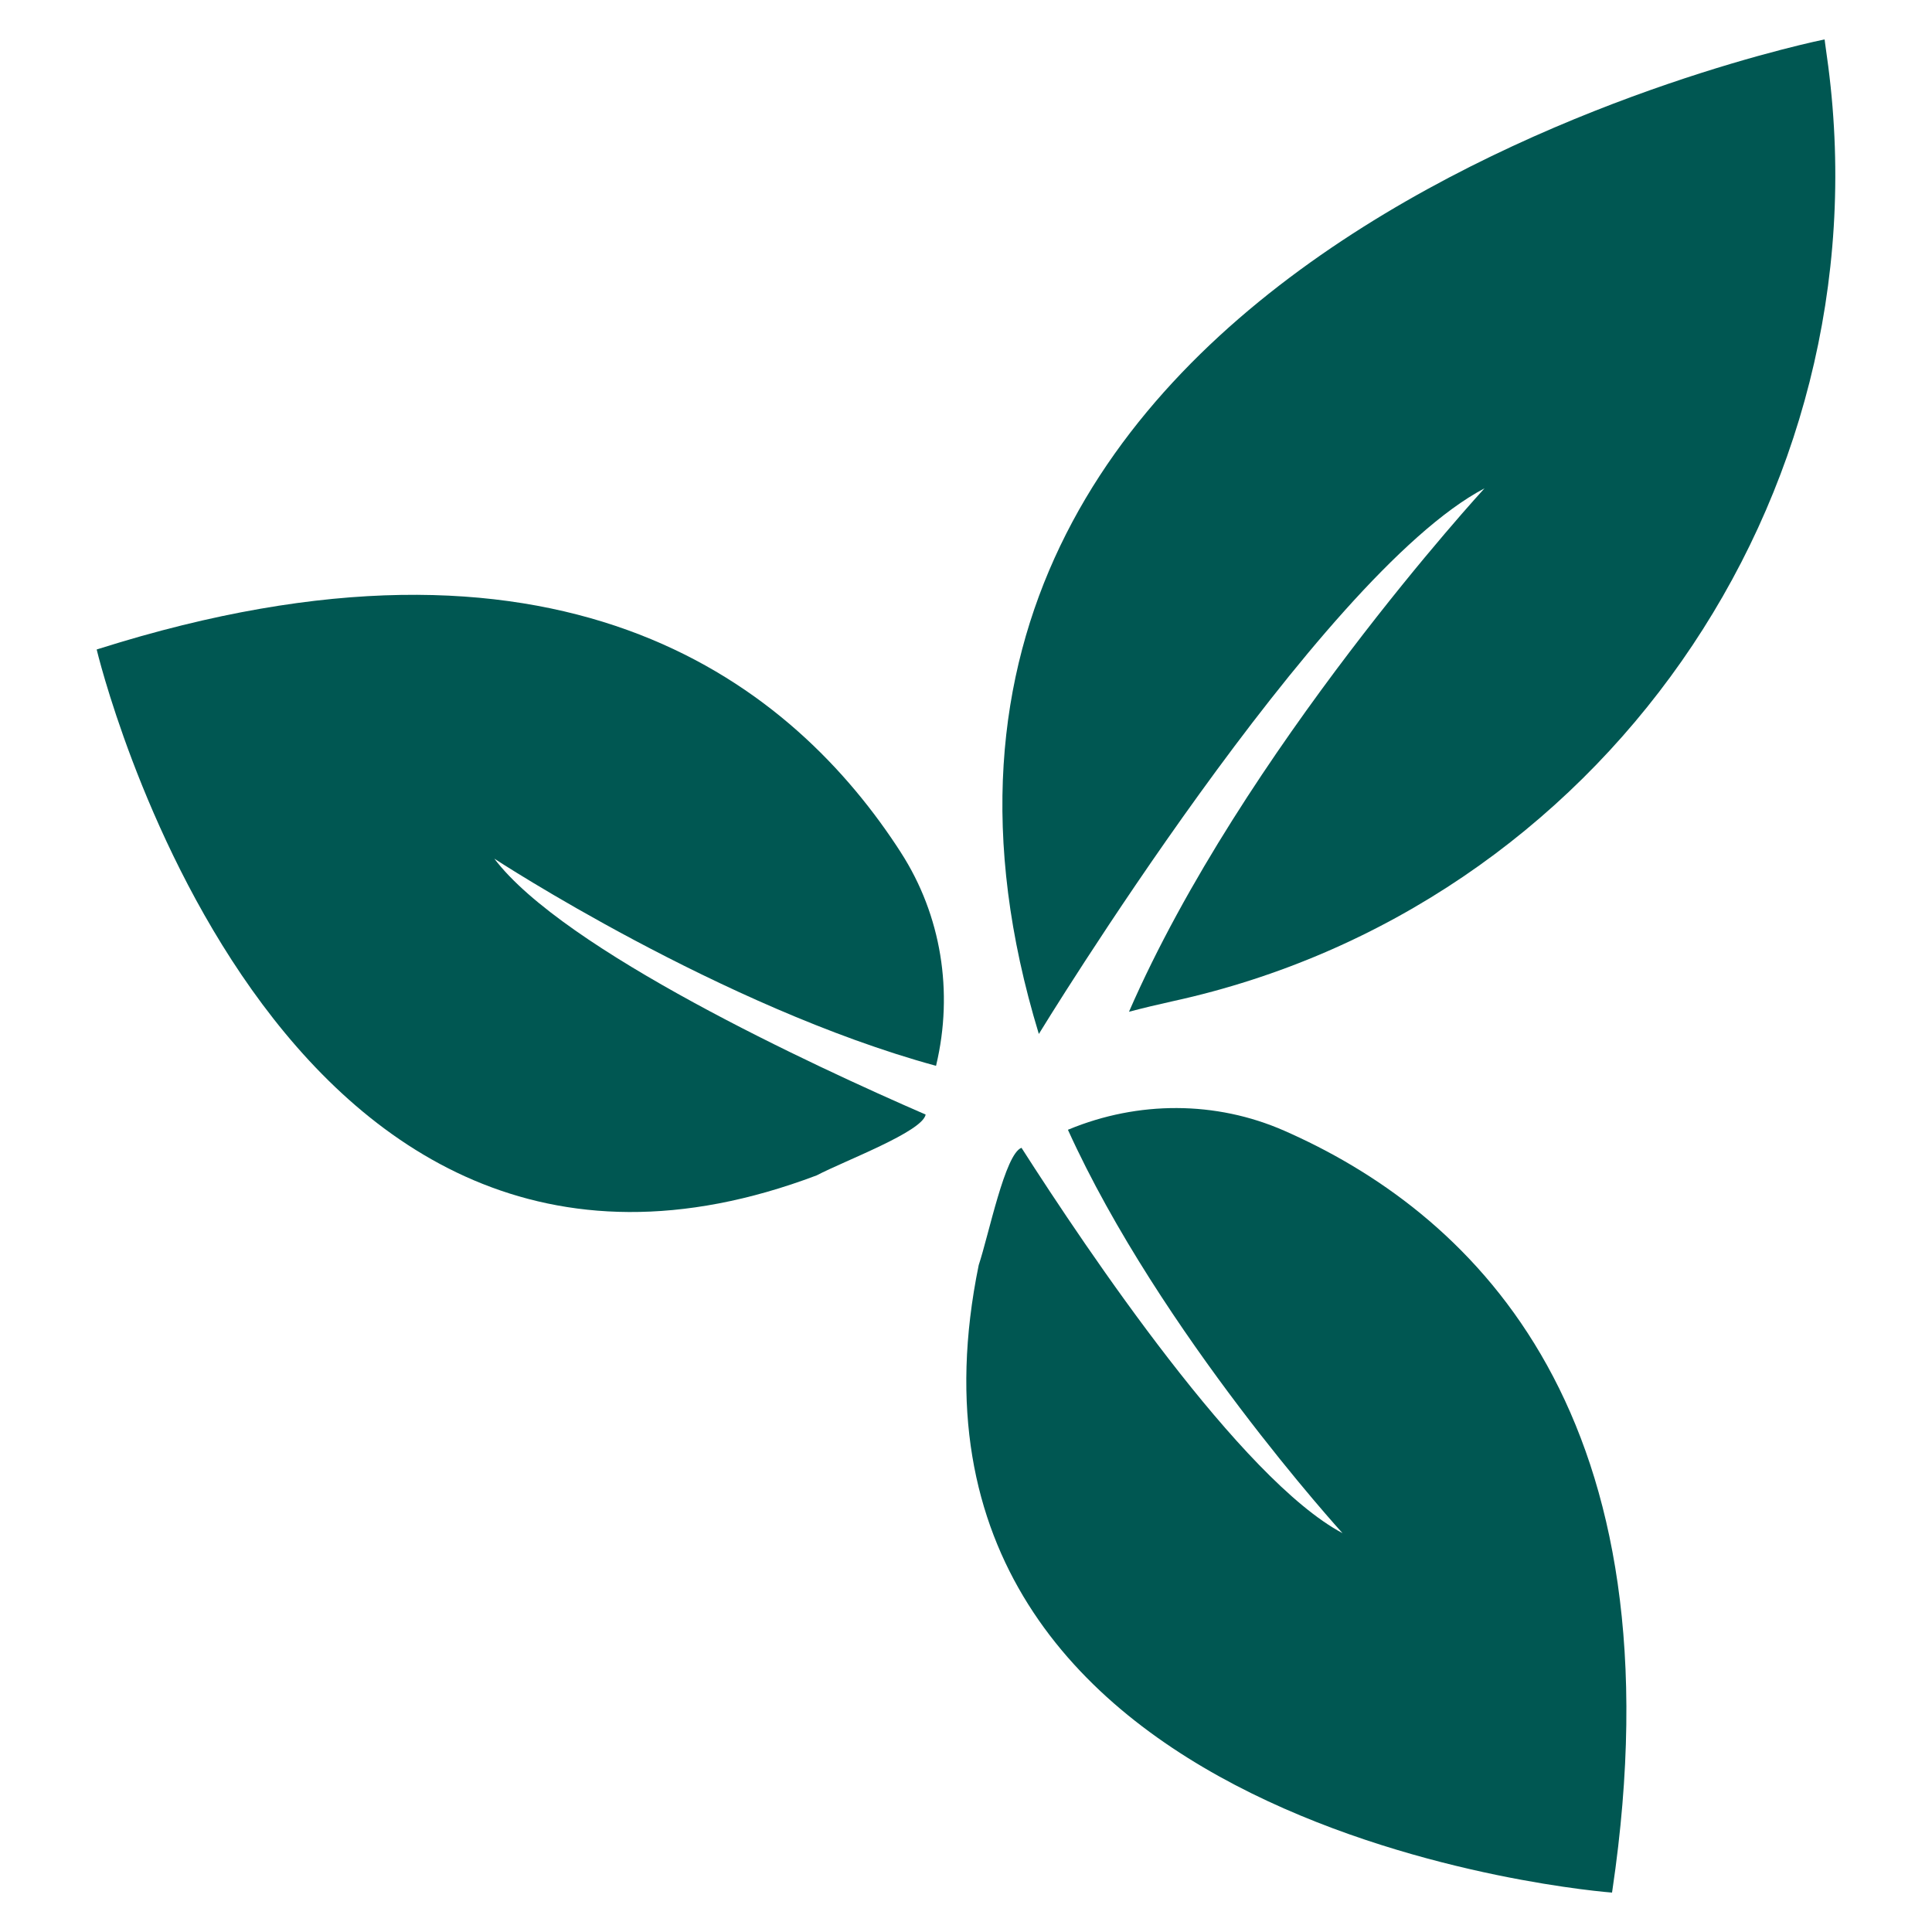
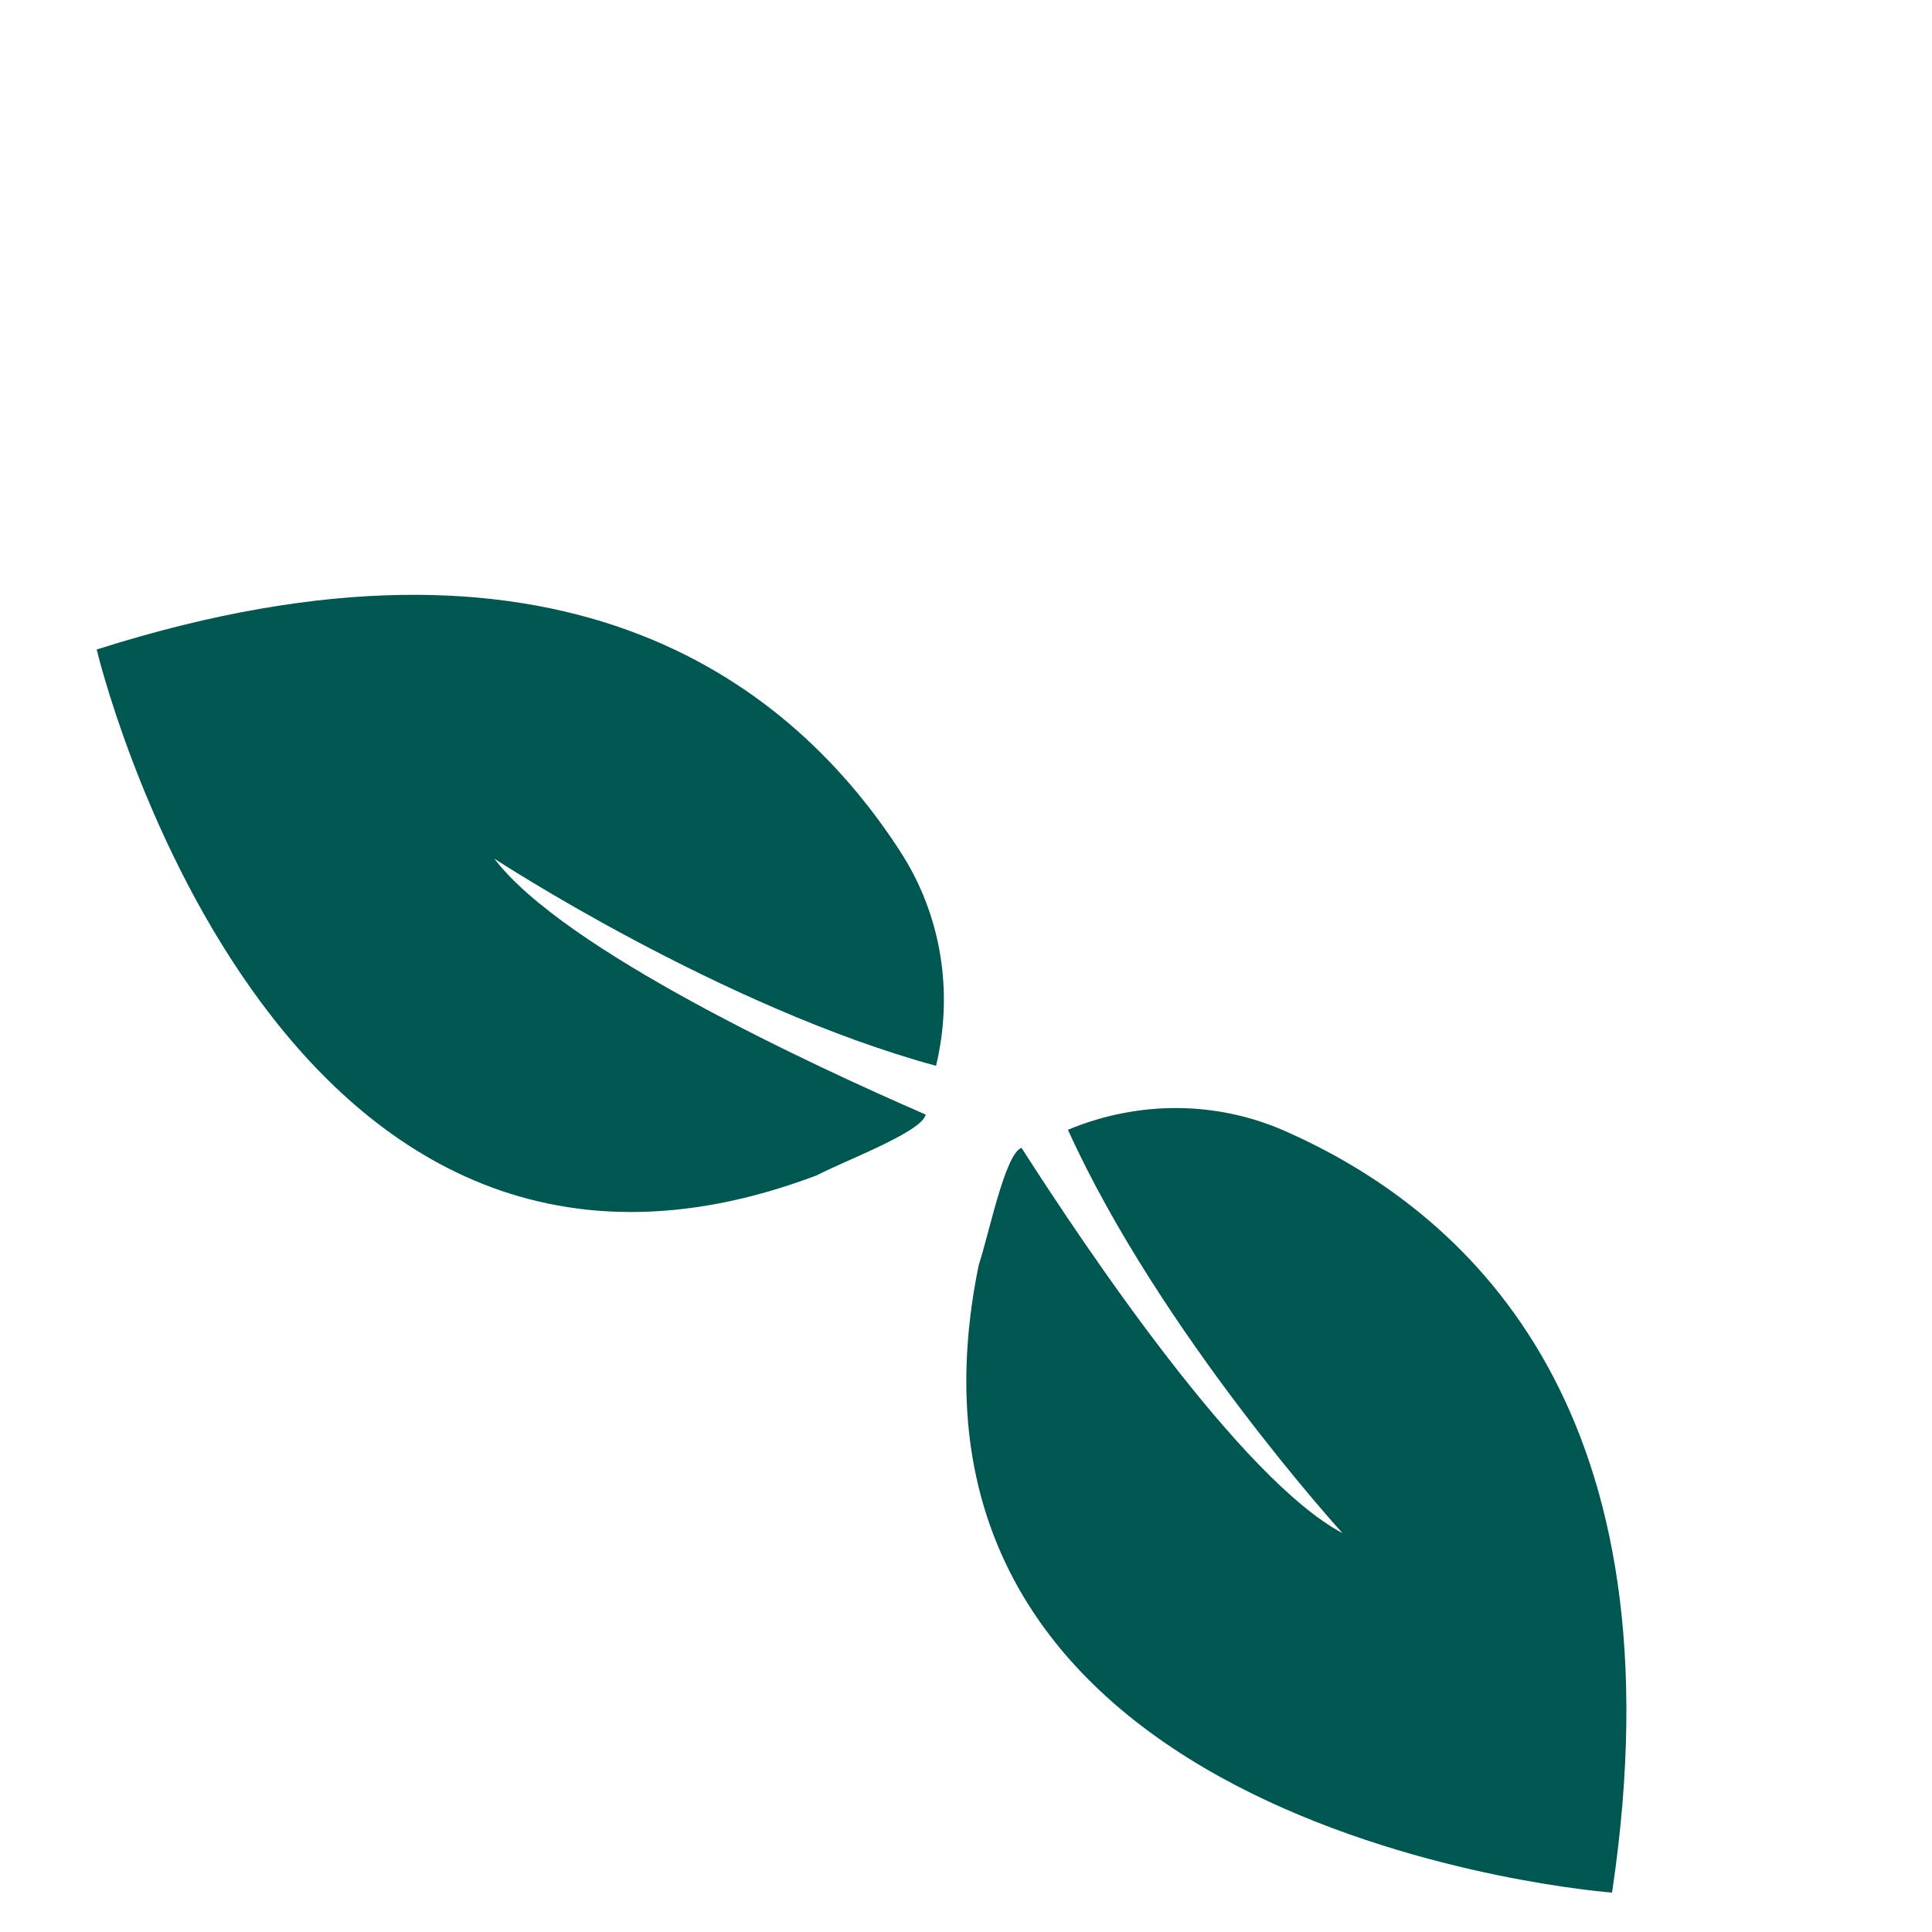
<svg xmlns="http://www.w3.org/2000/svg" id="Layer_1" data-name="Layer 1" viewBox="0 0 500 500">
  <defs>
    <style>
      .cls-1 {
        fill: #005752;
      }
    </style>
  </defs>
-   <path class="cls-1" d="m242.26,275.84c-55.71-15.21-114.33-53.62-114.33-53.62,17.92,23.67,82.46,53.55,111.63,66.23-.87,4.46-20.87,11.9-28.21,15.74C70.01,357.57,25.02,168.09,25.02,168.09c.21-.07.42-.13.63-.2,118.27-37.39,177.55,7.49,206.35,50.97.38.58.76,1.16,1.13,1.74,10.51,16.29,13.64,36.14,9.17,55l-.06.25Z" />
+   <path class="cls-1" d="m242.26,275.84c-55.71-15.21-114.33-53.62-114.33-53.62,17.92,23.67,82.46,53.55,111.63,66.23-.87,4.46-20.87,11.9-28.21,15.74C70.01,357.57,25.02,168.09,25.02,168.09c.21-.07.42-.13.63-.2,118.27-37.39,177.55,7.49,206.35,50.97.38.58.76,1.16,1.13,1.74,10.51,16.29,13.64,36.14,9.17,55l-.06.25" />
  <path class="cls-1" d="m276.38,292.39c23.85,52.59,71.06,104.39,71.06,104.39-26.21-13.95-65.94-72.93-83.08-99.73-4.27,1.57-8.45,22.49-11.07,30.35-30.31,148.01,163.9,162.4,163.9,162.4.04-.22.06-.44.1-.65,18.17-122.7-35.53-174.12-83.02-195.67-.63-.29-1.26-.57-1.9-.85-17.75-7.79-37.85-7.74-55.76-.34l-.23.1Z" />
-   <path class="cls-1" d="m303.57,259.1c-3.81.84-7.61,1.75-11.39,2.74,29.41-67.46,92.01-135.46,92.01-135.46-42.98,22.61-115.34,141.21-115.34,141.21C206.67,63.46,472.21,10.2,472.21,10.2c.04.29.07.55.1.83.3,2.06.57,4.11.84,6.13,14.54,112.08-59.17,217.77-169.57,241.94" />
</svg>